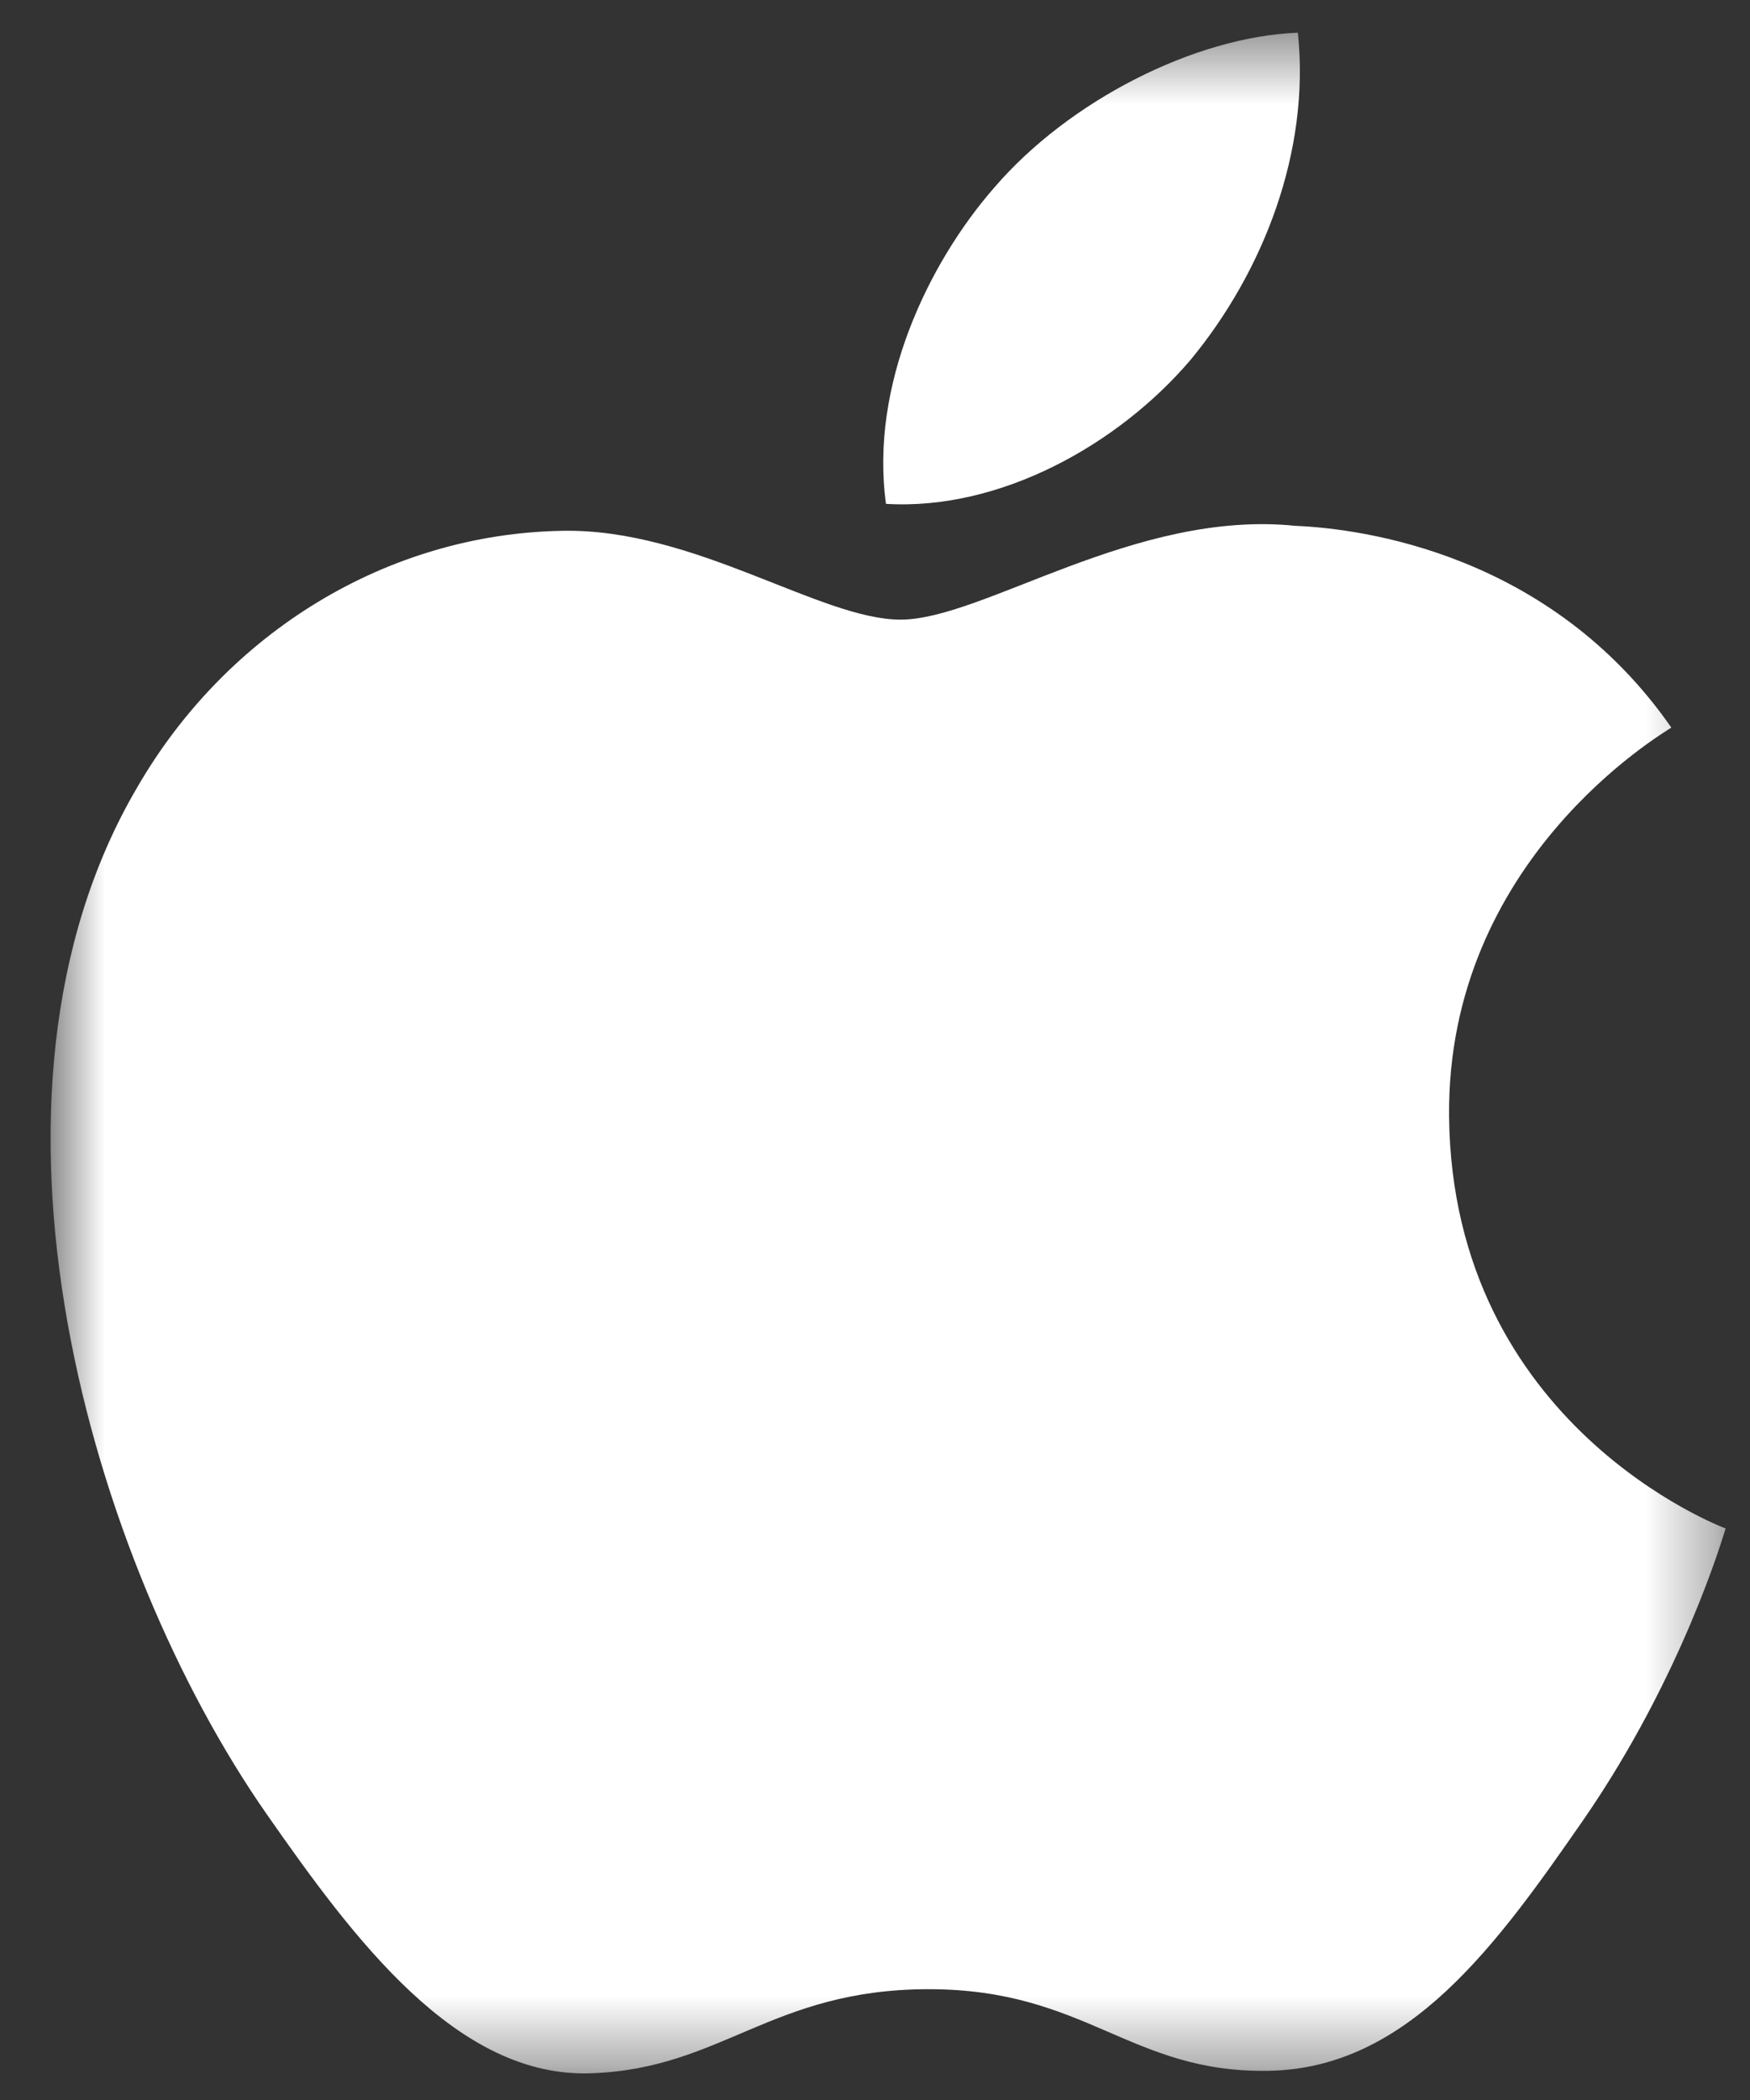
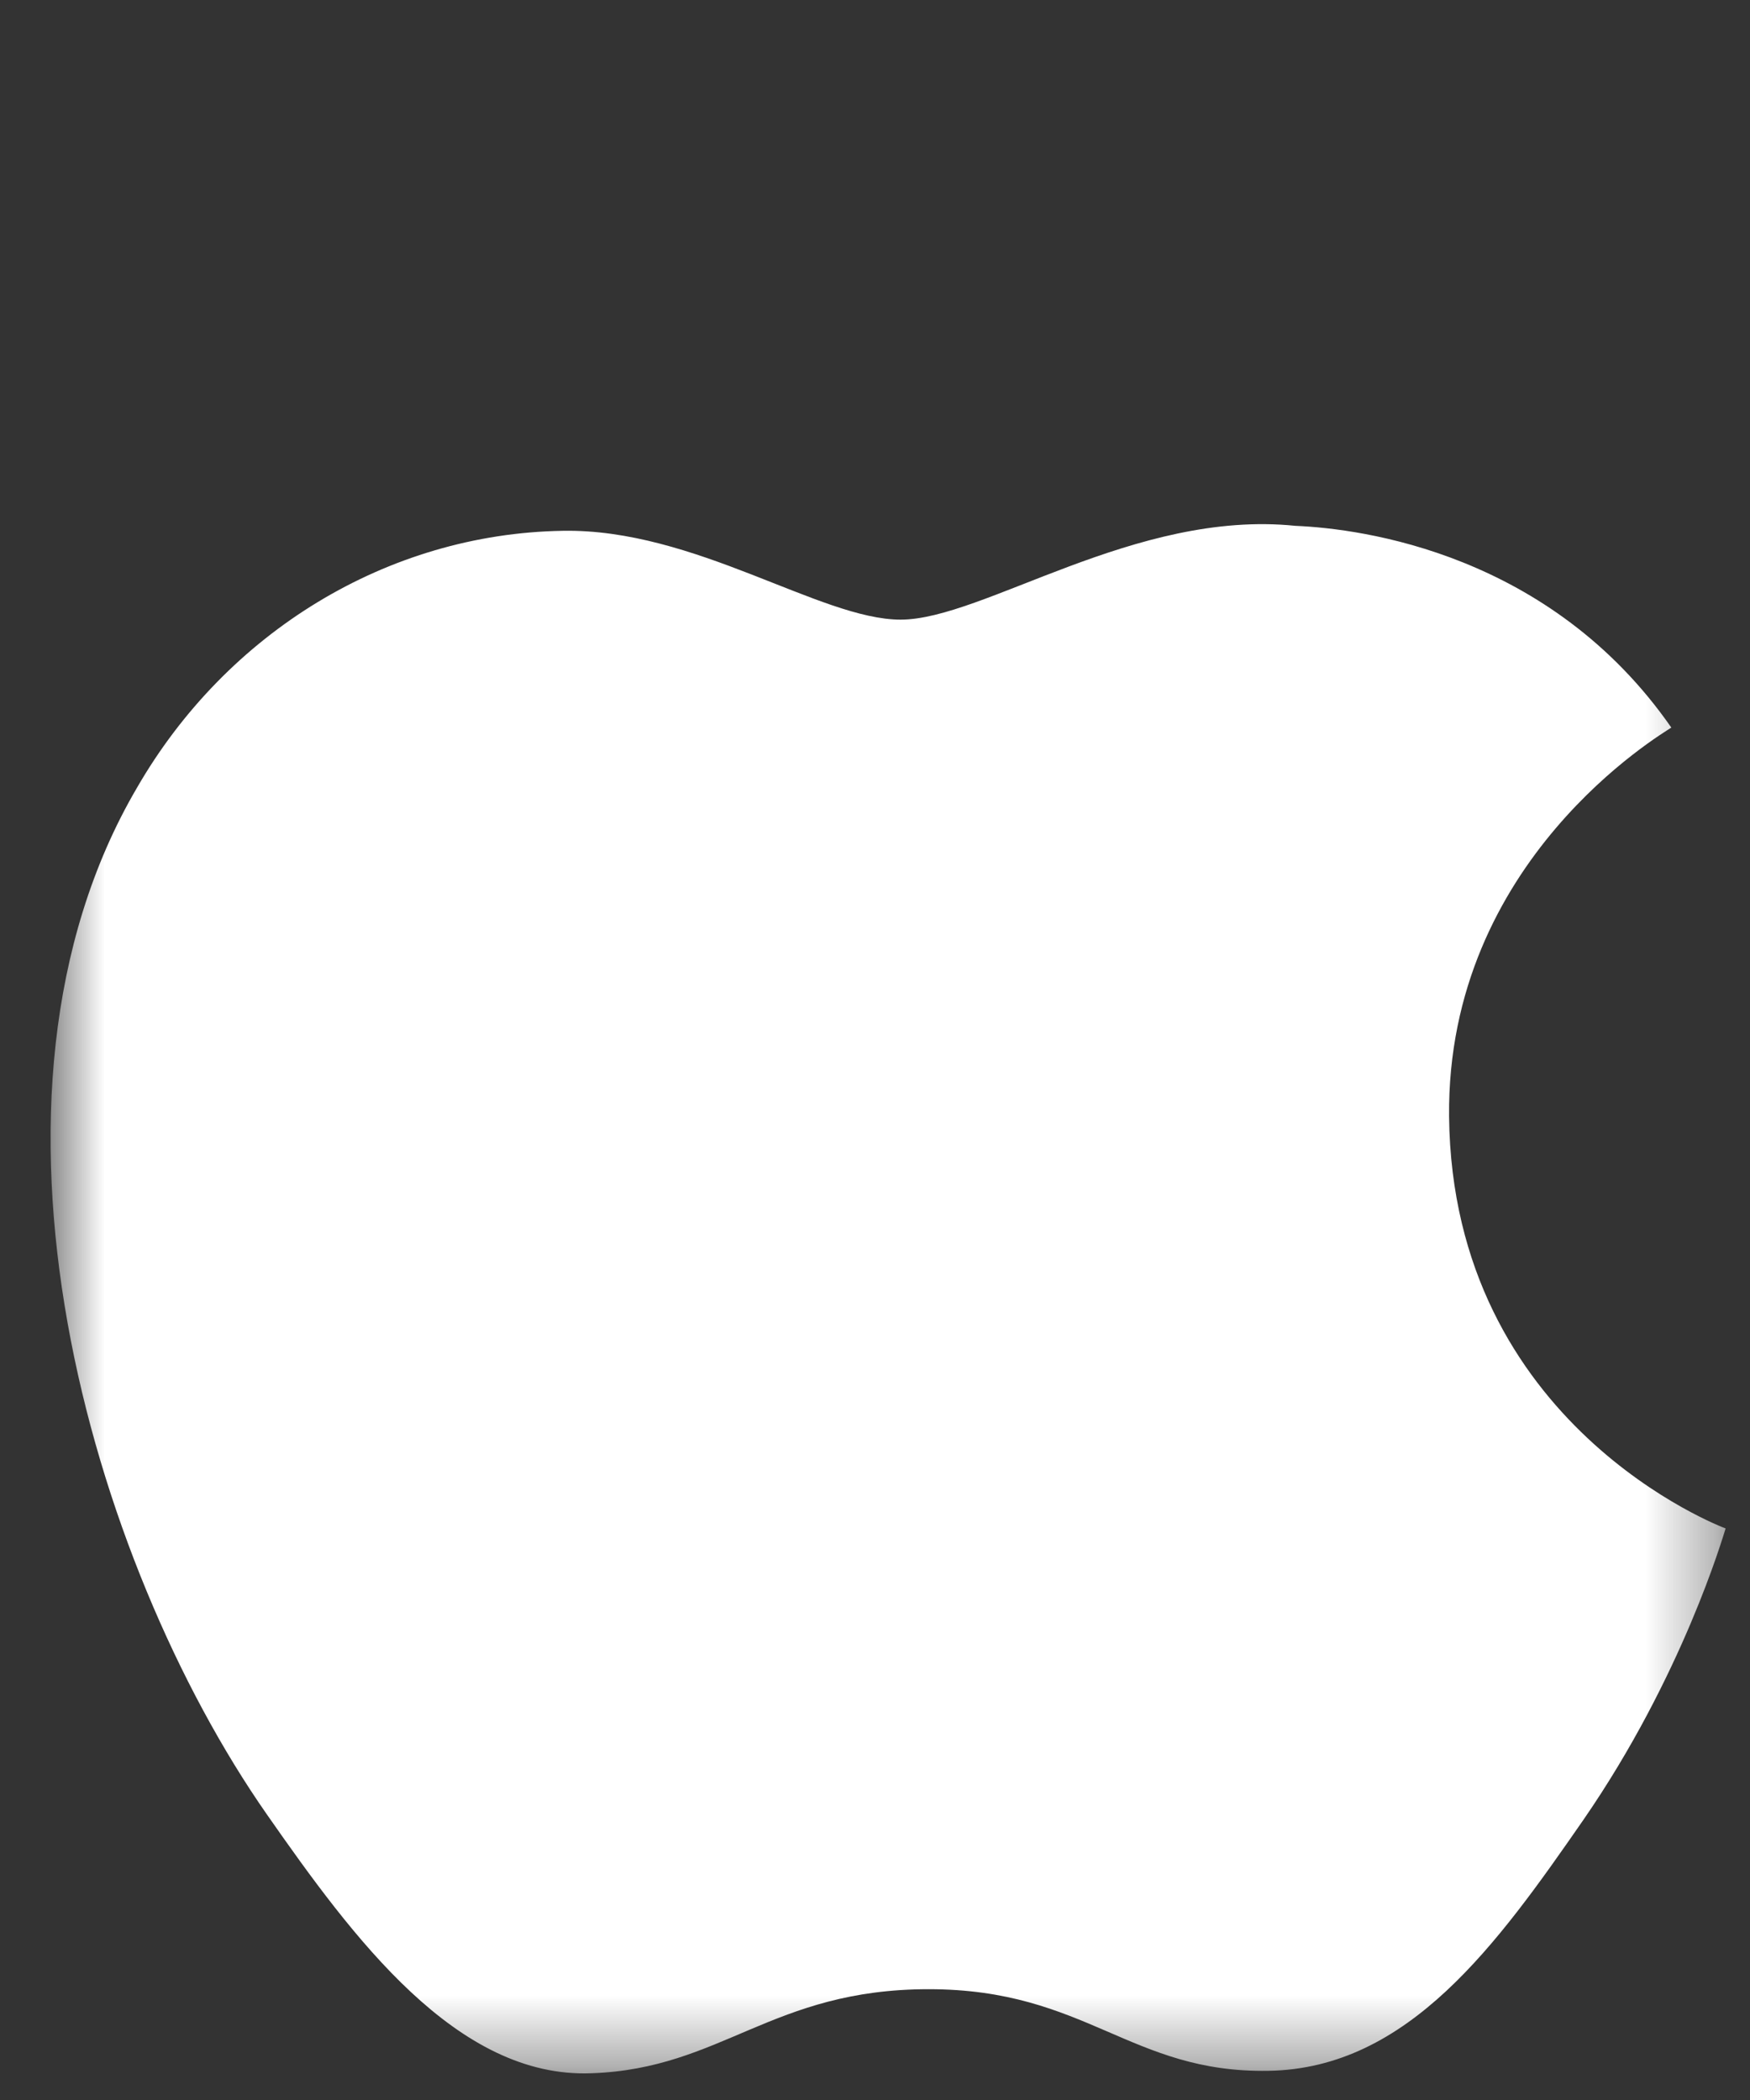
<svg xmlns="http://www.w3.org/2000/svg" width="25" height="30" viewBox="0 0 25 30" fill="none">
  <rect x="0" y="0" width="25" height="30" fill="#333333" stroke="none" />
  <mask id="mask0_502_1223" style="mask-type:luminance" maskUnits="userSpaceOnUse" x="0" y="0" width="25" height="30">
    <path fill-rule="evenodd" clip-rule="evenodd" d="M24.652 0.467V29.62H0.723V0.467H24.652V0.467Z" fill="white" />
  </mask>
  <g mask="url(#mask0_502_1223)">
    <path fill-rule="evenodd" clip-rule="evenodd" d="M18.121 29.583C16.149 29.618 15.519 28.417 13.268 28.417C11.022 28.417 10.316 29.552 8.452 29.618C6.527 29.696 5.043 27.683 3.813 25.921C1.294 22.311 -0.643 15.691 1.956 11.255C3.237 9.034 5.535 7.624 8.038 7.583C9.925 7.548 11.72 8.852 12.866 8.852C14.044 8.852 16.215 7.276 18.506 7.512C19.464 7.552 22.148 7.908 23.876 10.394C23.742 10.486 20.666 12.285 20.701 15.949C20.747 20.37 24.611 21.82 24.652 21.835C24.615 21.946 24.038 23.942 22.622 25.995C21.394 27.766 20.124 29.552 18.121 29.583V29.583Z" fill="white" />
-     <path fill-rule="evenodd" clip-rule="evenodd" d="M14.201 2.683C13.256 3.766 12.424 5.511 12.657 7.198C14.295 7.296 15.982 6.346 17.008 5.141C18.04 3.891 18.72 2.174 18.541 0.467C17.067 0.524 15.268 1.439 14.201 2.683V2.683Z" fill="white" />
  </g>
</svg>